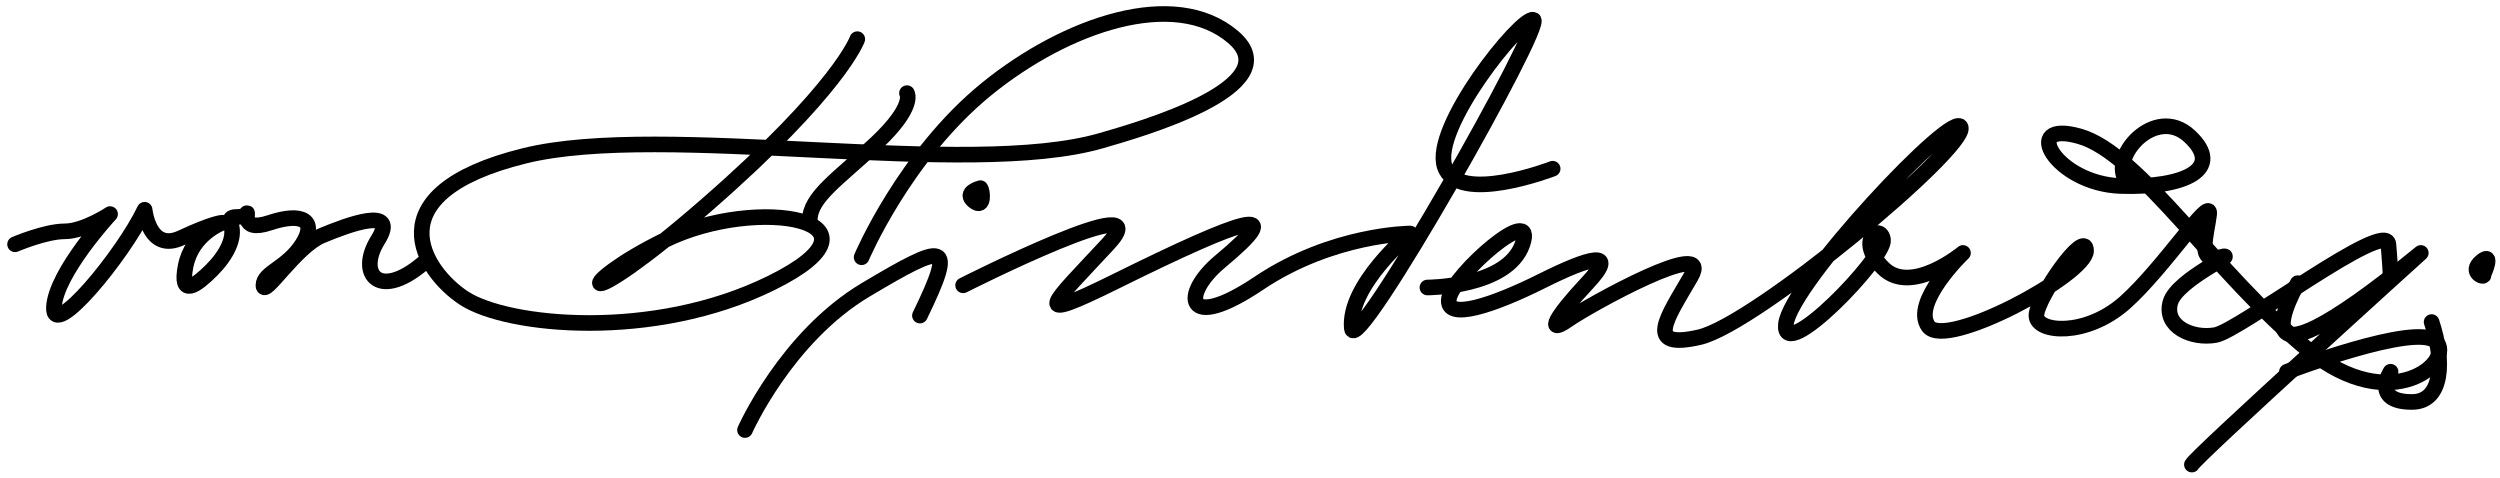
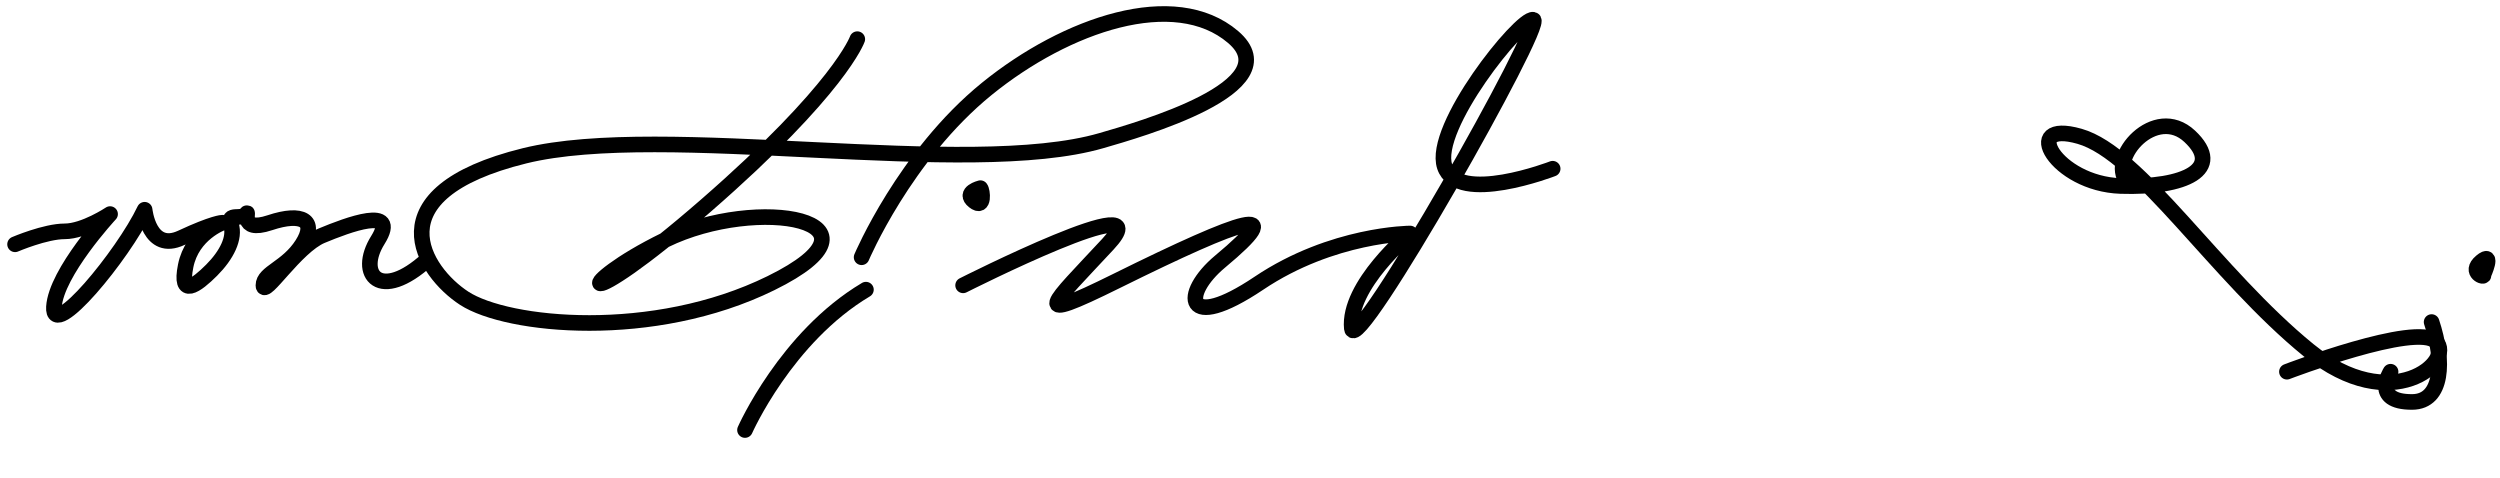
<svg xmlns="http://www.w3.org/2000/svg" width="406.72" height="77.705" version="1.0">
  <path d="M2.45 39.745s4.92-2.108 8.081-2.108c3.162 0 7.378-2.81 7.378-2.81s-8.783 9.486-9.135 15.107c-.35 5.621 11.243-8.432 14.756-15.81 0 0 .703 7.027 5.973 4.567 5.27-2.459 6.675-2.459 6.675-2.459s-4.918 1.757-5.972 7.027c-1.054 5.27 1.756 3.162 4.216.702 2.46-2.459 3.864-5.27 3.162-7.378-.703-2.108 1.756-.702 2.46-1.756.702-1.054-1.406 3.162 3.864 1.405s7.73-.351 5.27 3.513c-2.46 3.865-6.324 4.568-6.324 6.676 0 2.108 5.27-6.324 9.486-8.08 4.216-1.758 12.648-4.92 9.135.702-3.514 5.621.35 10.188 8.08 3.162" style="fill:none;fill-opacity:.652;fill-rule:evenodd;stroke:#000;stroke-width:2.539;stroke-linecap:round;stroke-linejoin:round;marker-start:none;marker-mid:none;marker-end:none;stroke-miterlimit:4;stroke-dasharray:none;stroke-dashoffset:0;stroke-opacity:1;visibility:visible;display:inline;overflow:visible;enable-background:accumulate" />
  <path d="M140.173 41.853s6.994-16.544 20.378-27.404c12.94-10.5 30.566-16.512 40.052-8.432 9.486 8.081-15.275 15.077-21.432 16.864-21.782 6.324-71.182-3.112-93.806 2.46-24.975 6.15-16.424 18.906-9.837 23.188 7.027 4.567 30.71 6.967 49.89-2.46 20.728-10.188-2.109-14.404-17.216-7.026-15.107 7.378-15.107 13.35 6.675-5.622C136.66 14.45 139.471 6.37 139.471 6.37" style="fill:none;fill-opacity:.652;fill-rule:evenodd;stroke:#000;stroke-width:2.539;stroke-linecap:round;stroke-linejoin:round;marker-start:none;marker-mid:none;marker-end:none;stroke-miterlimit:4;stroke-dasharray:none;stroke-dashoffset:0;stroke-opacity:1;visibility:visible;display:inline;overflow:visible;enable-background:accumulate" />
-   <path d="M147.551 15.152s1.406 2.108-4.918 8.08c-6.324 5.973-10.892 8.784-10.892 12.649" style="fill:none;fill-opacity:.652;fill-rule:evenodd;stroke:#000;stroke-width:2.539;stroke-linecap:round;stroke-linejoin:round;marker-start:none;marker-mid:none;marker-end:none;stroke-miterlimit:4;stroke-dasharray:none;stroke-dashoffset:0;stroke-opacity:1;visibility:visible;display:inline;overflow:visible;enable-background:accumulate" />
-   <path d="M121.201 69.96s6.676-15.107 19.675-22.837c13-7.729 14.756-8.08 8.783 4.216" style="fill:none;fill-opacity:.652;fill-rule:evenodd;stroke:#000;stroke-width:2.539;stroke-linecap:round;stroke-linejoin:round;marker-start:none;marker-mid:none;marker-end:none;stroke-miterlimit:4;stroke-dasharray:none;stroke-dashoffset:0;stroke-opacity:1;visibility:visible;display:inline;overflow:visible;enable-background:accumulate" />
+   <path d="M121.201 69.96s6.676-15.107 19.675-22.837" style="fill:none;fill-opacity:.652;fill-rule:evenodd;stroke:#000;stroke-width:2.539;stroke-linecap:round;stroke-linejoin:round;marker-start:none;marker-mid:none;marker-end:none;stroke-miterlimit:4;stroke-dasharray:none;stroke-dashoffset:0;stroke-opacity:1;visibility:visible;display:inline;overflow:visible;enable-background:accumulate" />
  <path d="M159.497 30.61s-2.811.703-1.054 2.109c1.756 1.405 1.405-1.757 1.054-2.108z" style="fill:none;fill-opacity:.652;fill-rule:evenodd;stroke:#000;stroke-width:2.539;stroke-linecap:round;stroke-linejoin:round;marker-start:none;marker-mid:none;marker-end:none;stroke-miterlimit:4;stroke-dasharray:none;stroke-dashoffset:0;stroke-opacity:1;visibility:visible;display:inline;overflow:visible;enable-background:accumulate" />
  <path d="M156.686 46.42s32.674-16.512 23.54-6.675c-9.135 9.838-13.247 13.224 1.405 5.973 20.978-10.382 28.315-12.704 16.864-3.162-6.324 5.27-5.892 11.715 6.324 3.513 11.973-8.038 24.593-8.08 24.593-8.08s-10.189 8.432-9.486 15.458c.504 5.042 31.62-49.889 29.512-50.24-2.108-.352-16.513 17.566-14.405 23.89 2.108 6.324 17.567.352 17.567.352" style="fill:none;fill-opacity:.652;fill-rule:evenodd;stroke:#000;stroke-width:2.539;stroke-linecap:round;stroke-linejoin:round;marker-start:none;marker-mid:none;marker-end:none;stroke-miterlimit:4;stroke-dasharray:none;stroke-dashoffset:0;stroke-opacity:1;visibility:visible;display:inline;overflow:visible;enable-background:accumulate" />
-   <path d="M232.223 46.772s13 0 15.458-7.027c2.46-7.026-11.242 4.92-11.945 8.784-.703 3.864 7.378 1.054 15.107-2.81 7.73-3.866 12.648-5.27 7.378.35-5.27 5.622-6.675 8.432-3.162 5.973 3.514-2.46 23.891-13.702 20.026-7.027-3.864 6.676-7.729 11.946 1.406 9.838 9.134-2.108 43.214-30.566 42.511-34.08-.703-3.513-27.755 25.296-28.458 31.972-.703 6.675 16.161-10.892 15.81-13.702-.351-2.81-4.567 0 0 4.567s13-2.46 13-2.46-8.433 8.081-5.622 11.946c2.81 3.865 25.647-8.432 25.647-12.297 0-3.864-8.08 7.73-8.08 10.54 0 2.811 8.08 3.514 14.405-2.108 6.324-5.62 14.053-17.566 13.702-14.404-.352 3.162-2.108 8.08 1.756 7.026 3.865-1.054-7.026 3.514-8.08 7.378-1.054 3.865 3.513 5.973 7.378 5.27 3.864-.702 27.755-18.972 28.106-14.756.352 4.216.352 5.27.352 5.27" style="fill:none;fill-opacity:.652;fill-rule:evenodd;stroke:#000;stroke-width:2.539;stroke-linecap:round;stroke-linejoin:round;marker-start:none;marker-mid:none;marker-end:none;stroke-miterlimit:4;stroke-dasharray:none;stroke-dashoffset:0;stroke-opacity:1;visibility:visible;display:inline;overflow:visible;enable-background:accumulate" />
-   <path d="M373.81 46.07s-12.648 21.782 20.026-4.92c0 0-36.538 33.026-37.241 34.431" style="fill:none;fill-opacity:.652;fill-rule:evenodd;stroke:#000;stroke-width:2.539;stroke-linecap:round;stroke-linejoin:round;marker-start:none;marker-mid:none;marker-end:none;stroke-miterlimit:4;stroke-dasharray:none;stroke-dashoffset:0;stroke-opacity:1;visibility:visible;display:inline;overflow:visible;enable-background:accumulate" />
  <path d="M372.054 60.474s21.08-8.08 24.242-4.919c3.162 3.162-7.193 12.424-20.73 1.406-15.106-12.297-27.403-31.972-37.24-34.782-9.838-2.811-3.865 7.729 6.675 8.08 10.54.352 16.864-2.81 11.243-8.08-5.622-5.27-13.351 3.513-10.19 7.378" style="fill:none;fill-opacity:.652;fill-rule:evenodd;stroke:#000;stroke-width:2.539;stroke-linecap:round;stroke-linejoin:round;marker-start:none;marker-mid:none;marker-end:none;stroke-miterlimit:4;stroke-dasharray:none;stroke-dashoffset:0;stroke-opacity:1;visibility:visible;display:inline;overflow:visible;enable-background:accumulate" />
  <path d="M388.918 60.474s-3.172 4.947 3.513 4.919c4.996-.023 5.27-6.676 3.162-13" style="fill:none;fill-opacity:.652;fill-rule:evenodd;stroke:#000;stroke-width:2.539;stroke-linecap:round;stroke-linejoin:round;marker-start:none;marker-mid:none;marker-end:none;stroke-miterlimit:4;stroke-dasharray:none;stroke-dashoffset:0;stroke-opacity:1;visibility:visible;display:inline;overflow:visible;enable-background:accumulate" />
  <path d="M404.025 44.664s1.757-3.865-.351-2.108c-2.108 1.757.702 2.81.35 2.108z" style="fill:none;fill-opacity:.652;fill-rule:evenodd;stroke:#000;stroke-width:2.539;stroke-linecap:round;stroke-linejoin:round;marker-start:none;marker-mid:none;marker-end:none;stroke-miterlimit:4;stroke-dasharray:none;stroke-dashoffset:0;stroke-opacity:1;visibility:visible;display:inline;overflow:visible;enable-background:accumulate" />
</svg>